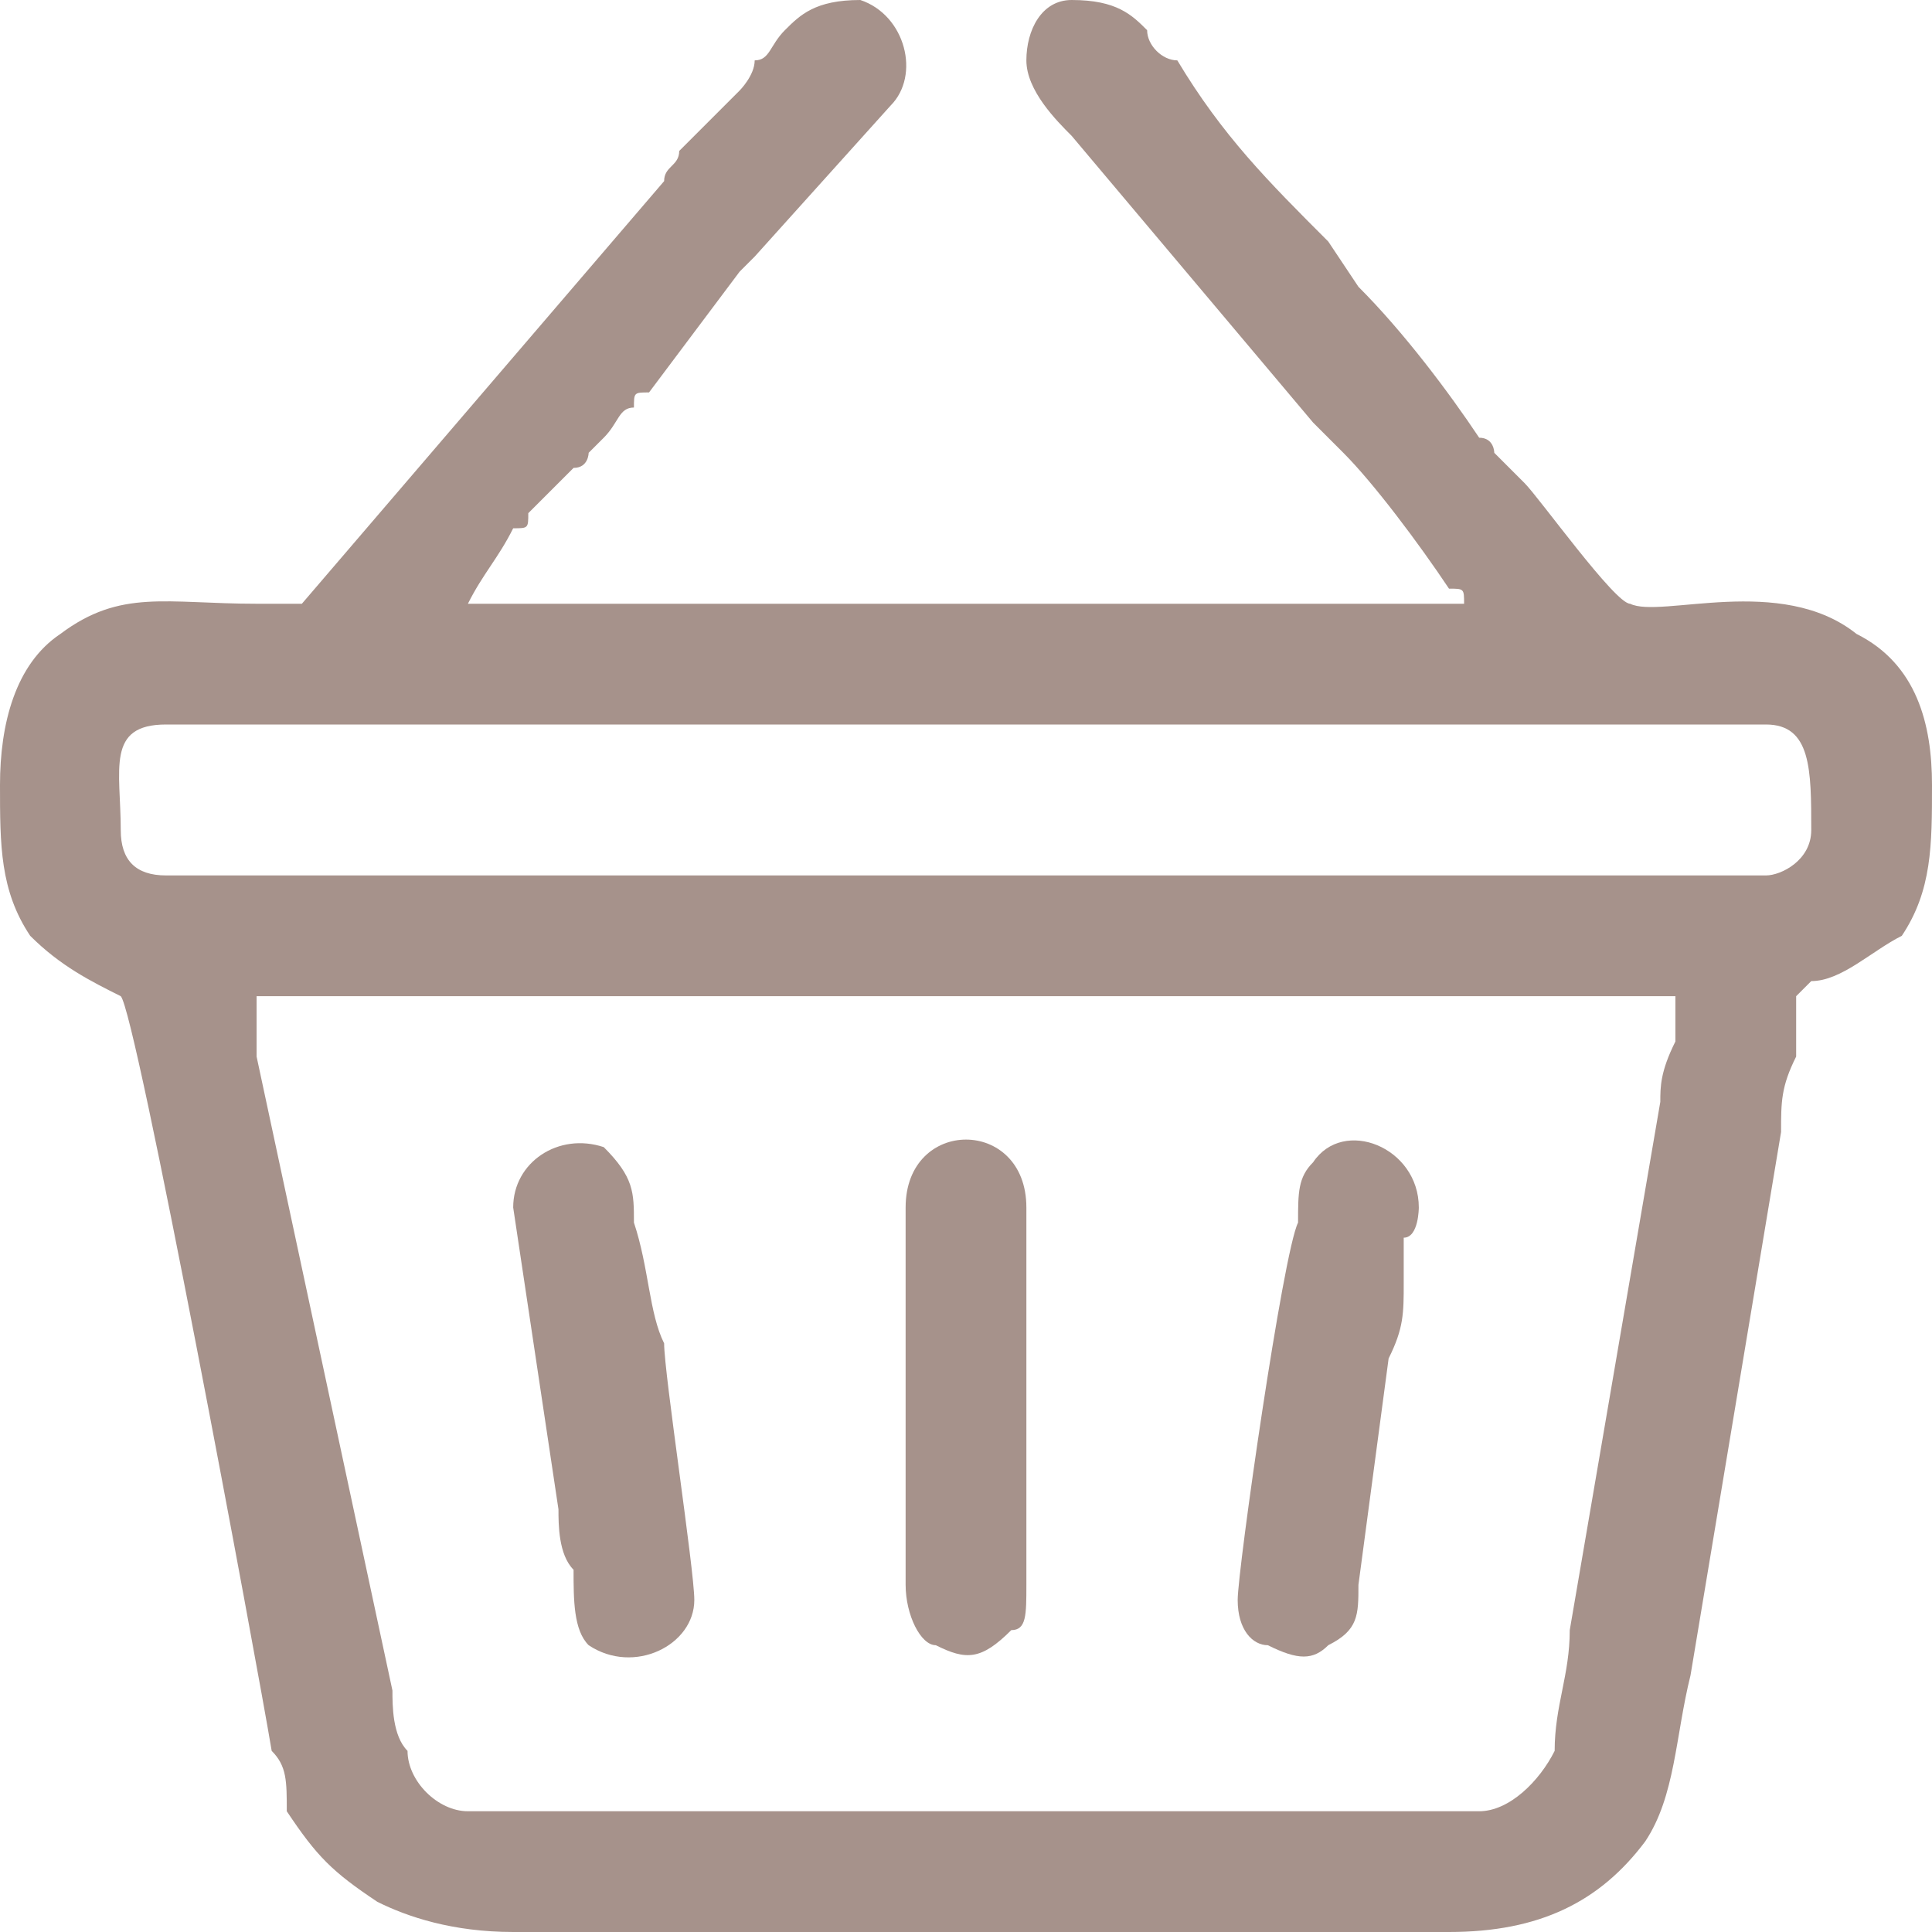
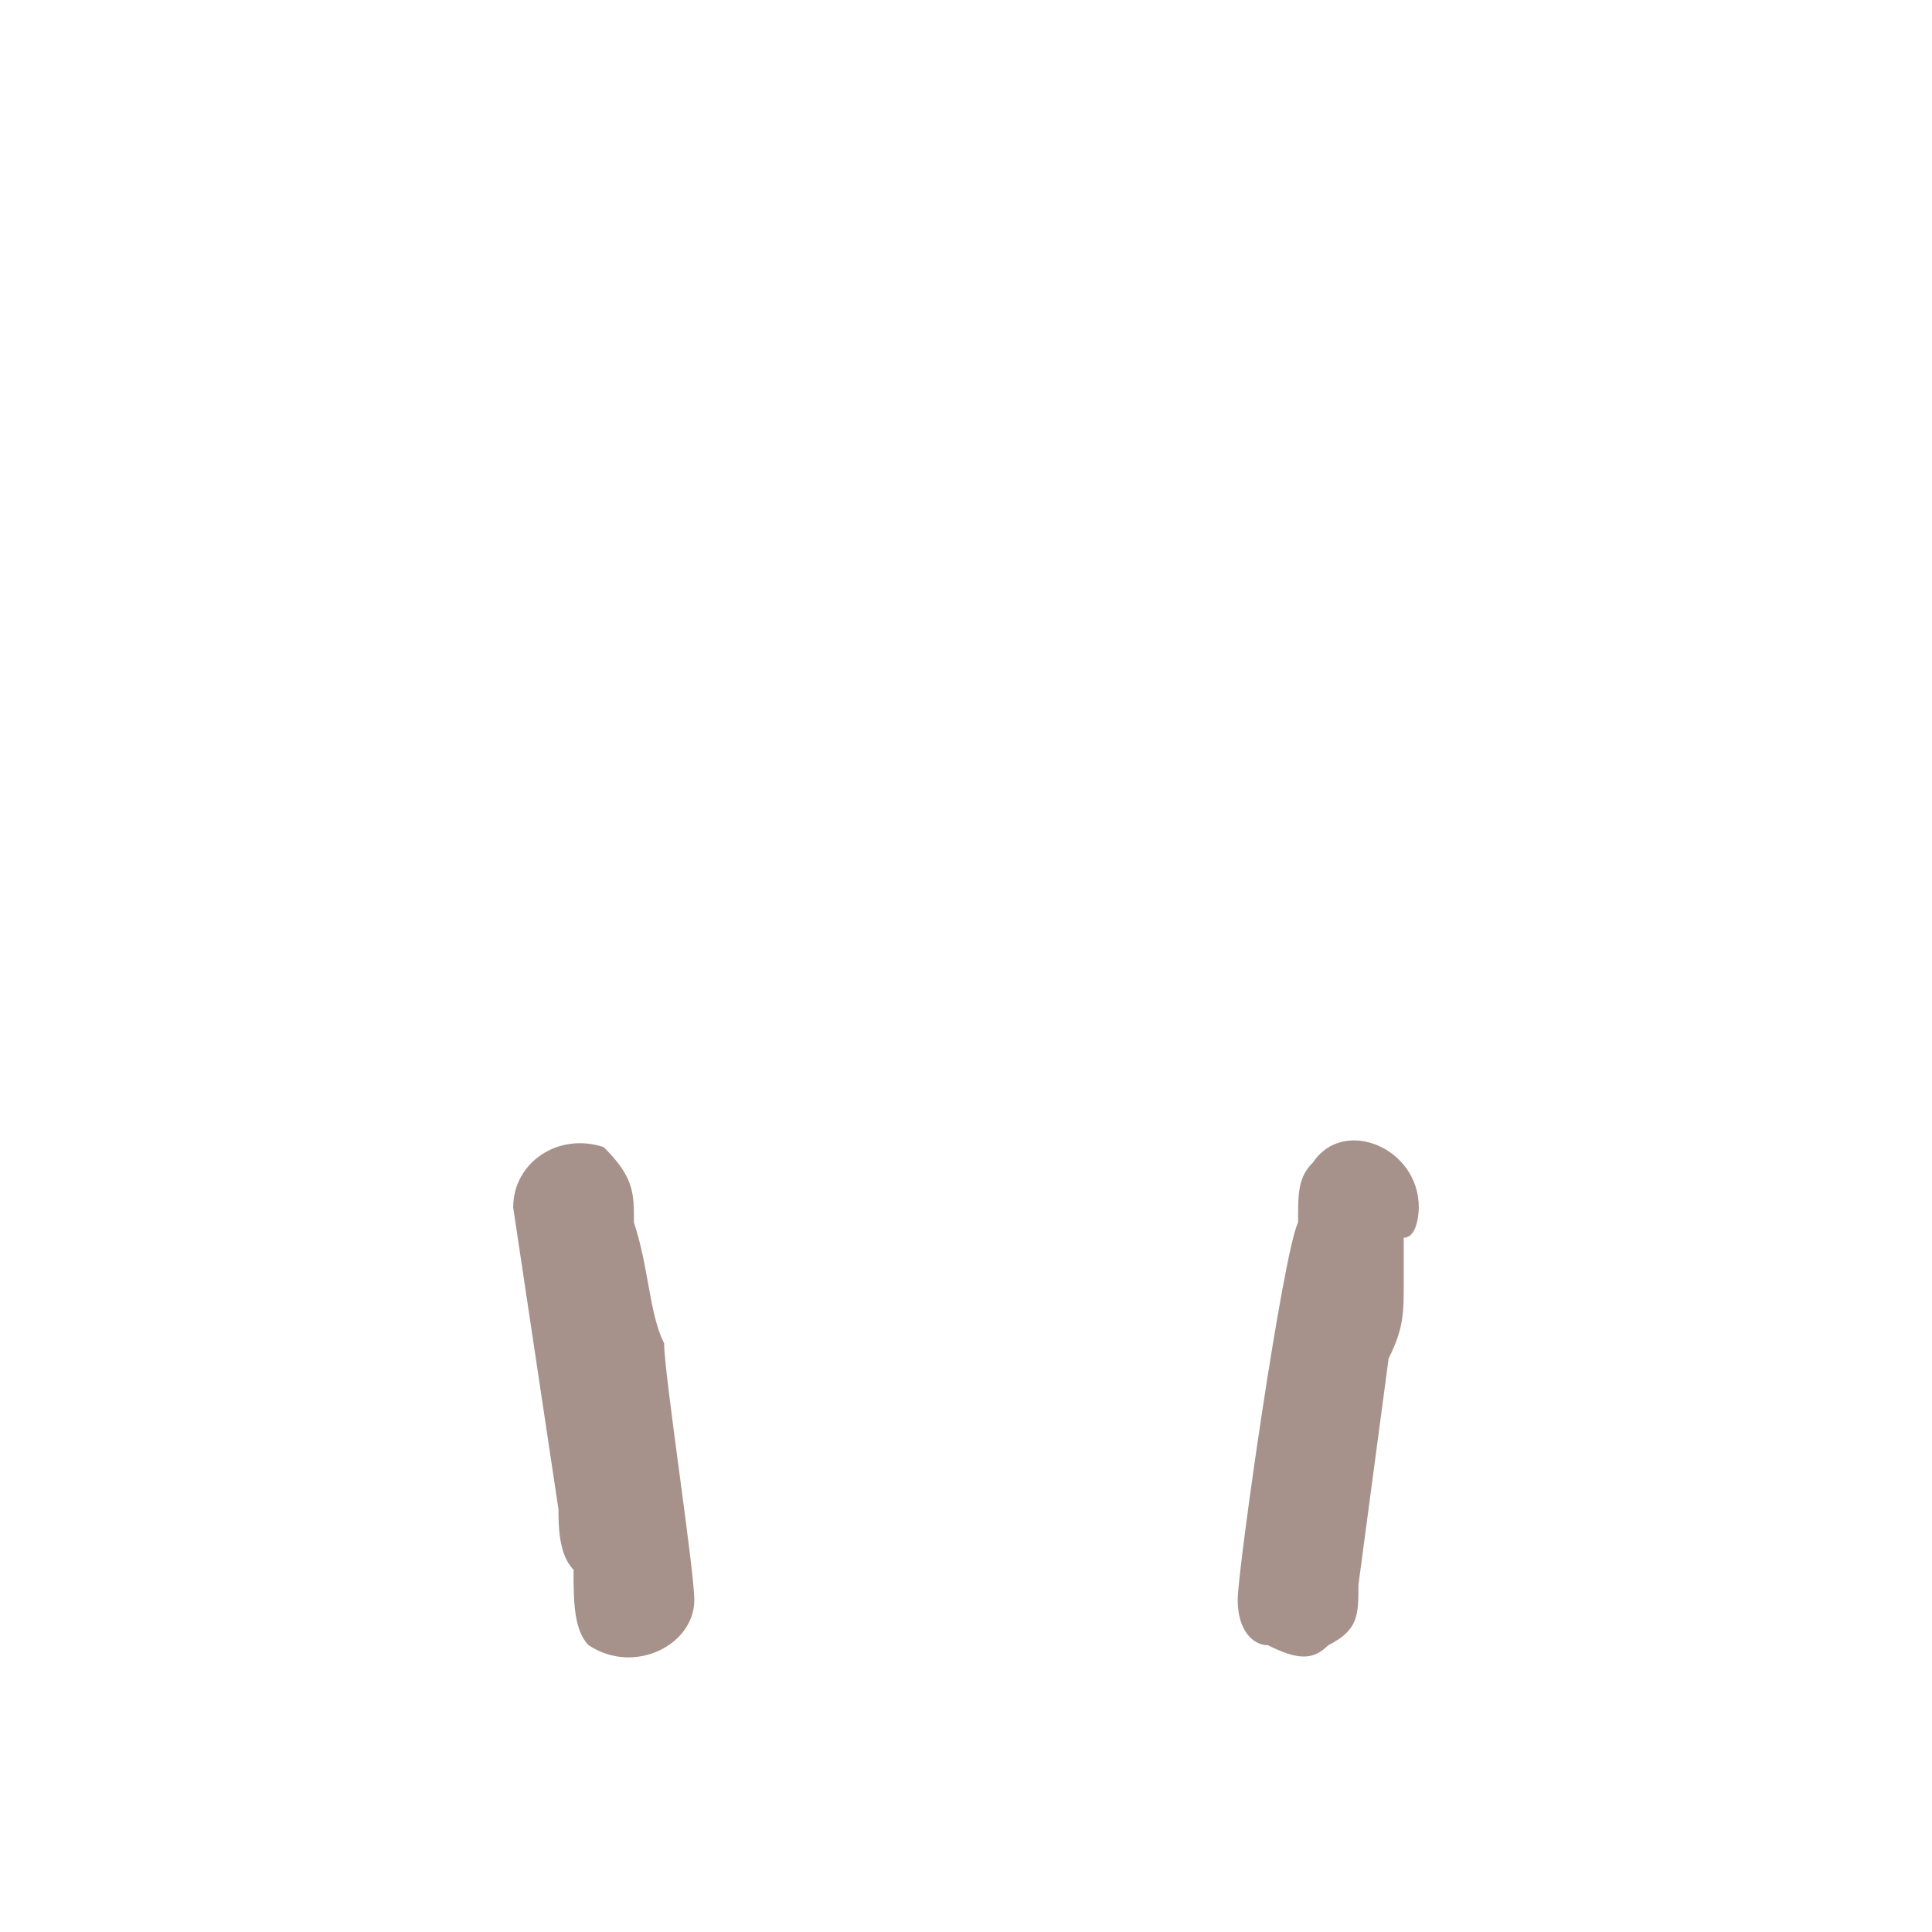
<svg xmlns="http://www.w3.org/2000/svg" xml:space="preserve" width="55px" height="55px" version="1.1" style="shape-rendering:geometricPrecision; text-rendering:geometricPrecision; image-rendering:optimizeQuality; fill-rule:evenodd; clip-rule:evenodd" viewBox="0 0 1.28 1.28">
  <defs>
    <style type="text/css">
   
    .fil0 {fill:#A6928B}
   
  </style>
  </defs>
  <g id="Слой_x0020_1">
    <g id="_2404266503360">
-       <path class="fil0" d="M0.98 1.2l-0.67 0c-0.02,0 -0.04,-0.02 -0.04,-0.04 -0.01,-0.01 -0.01,-0.03 -0.01,-0.04l-0.09 -0.42c0,-0.01 0,-0.03 0,-0.04l0.94 0c0,0.01 0,0.02 0,0.03 -0.01,0.02 -0.01,0.03 -0.01,0.04l-0.06 0.35c0,0.03 -0.01,0.05 -0.01,0.08 -0.01,0.02 -0.03,0.04 -0.05,0.04zm-0.9 -0.65c0,-0.04 -0.01,-0.07 0.03,-0.07l1.06 0c0.03,0 0.03,0.03 0.03,0.07 0,0.02 -0.02,0.03 -0.03,0.03l-1.06 0c-0.02,0 -0.03,-0.01 -0.03,-0.03zm-0.08 -0.03c0,0.04 0,0.07 0.02,0.1 0.02,0.02 0.04,0.03 0.06,0.04 0.01,0.01 0.09,0.44 0.1,0.5 0.01,0.01 0.01,0.02 0.01,0.04 0.02,0.03 0.03,0.04 0.06,0.06 0.02,0.01 0.05,0.02 0.09,0.02l0.62 0c0.06,0 0.1,-0.02 0.13,-0.06 0.02,-0.03 0.02,-0.07 0.03,-0.11l0.06 -0.36c0,-0.02 0,-0.03 0.01,-0.05 0,-0.01 0,-0.03 0,-0.04 0.01,-0.01 0.01,-0.01 0.01,-0.01 0.02,0 0.04,-0.02 0.06,-0.03 0.02,-0.03 0.02,-0.06 0.02,-0.1 0,-0.04 -0.01,-0.08 -0.05,-0.1 -0.05,-0.04 -0.13,-0.01 -0.15,-0.02 -0.01,0 -0.06,-0.07 -0.07,-0.08 -0.01,-0.01 -0.01,-0.01 -0.02,-0.02 0,0 0,-0.01 -0.01,-0.01 -0.02,-0.03 -0.05,-0.07 -0.08,-0.1l-0.02 -0.03c-0.04,-0.04 -0.07,-0.07 -0.1,-0.12 -0.01,0 -0.02,-0.01 -0.02,-0.02 -0.01,-0.01 -0.02,-0.02 -0.05,-0.02 -0.02,0 -0.03,0.02 -0.03,0.04 0,0.02 0.02,0.04 0.03,0.05l0.16 0.19c0,0 0,0 0.01,0.01 0,0 0,0 0.01,0.01 0.02,0.02 0.05,0.06 0.07,0.09 0.01,0 0.01,0 0.01,0.01l-0.66 0c0.01,-0.02 0.02,-0.03 0.03,-0.05 0.01,0 0.01,0 0.01,-0.01l0.03 -0.03c0.01,0 0.01,-0.01 0.01,-0.01 0,0 0.01,-0.01 0.01,-0.01 0.01,-0.01 0.01,-0.02 0.02,-0.02 0,-0.01 0,-0.01 0.01,-0.01l0.06 -0.08c0.01,-0.01 0.01,-0.01 0.01,-0.01l0.09 -0.1c0.02,-0.02 0.01,-0.06 -0.02,-0.07 -0.03,0 -0.04,0.01 -0.05,0.02 -0.01,0.01 -0.01,0.02 -0.02,0.02 0,0.01 -0.01,0.02 -0.01,0.02l-0.04 0.04c0,0.01 -0.01,0.01 -0.01,0.02l-0.24 0.28c0,0 -0.02,0 -0.03,0 -0.06,0 -0.09,-0.01 -0.13,0.02 -0.03,0.02 -0.04,0.06 -0.04,0.1z" />
      <path class="fil0" d="M0.82 1.06c0,0.02 0.01,0.03 0.02,0.03 0.02,0.01 0.03,0.01 0.04,0 0.02,-0.01 0.02,-0.02 0.02,-0.04l0.02 -0.15c0.01,-0.02 0.01,-0.03 0.01,-0.05 0,-0.01 0,-0.02 0,-0.03 0.01,0 0.01,-0.02 0.01,-0.02 0,-0.04 -0.05,-0.06 -0.07,-0.03 -0.01,0.01 -0.01,0.02 -0.01,0.04 -0.01,0.02 -0.04,0.23 -0.04,0.25z" />
      <path class="fil0" d="M0.34 0.8l0.03 0.2c0,0.01 0,0.03 0.01,0.04 0,0.02 0,0.04 0.01,0.05 0.03,0.02 0.07,0 0.07,-0.03 0,-0.02 -0.02,-0.15 -0.02,-0.17 -0.01,-0.02 -0.01,-0.05 -0.02,-0.08 0,-0.02 0,-0.03 -0.02,-0.05 -0.03,-0.01 -0.06,0.01 -0.06,0.04z" />
-       <path class="fil0" d="M0.6 0.8l0 0.25c0,0.02 0.01,0.04 0.02,0.04 0.02,0.01 0.03,0.01 0.05,-0.01 0.01,0 0.01,-0.01 0.01,-0.03l0 -0.25c0,-0.06 -0.08,-0.06 -0.08,0z" />
    </g>
  </g>
</svg>